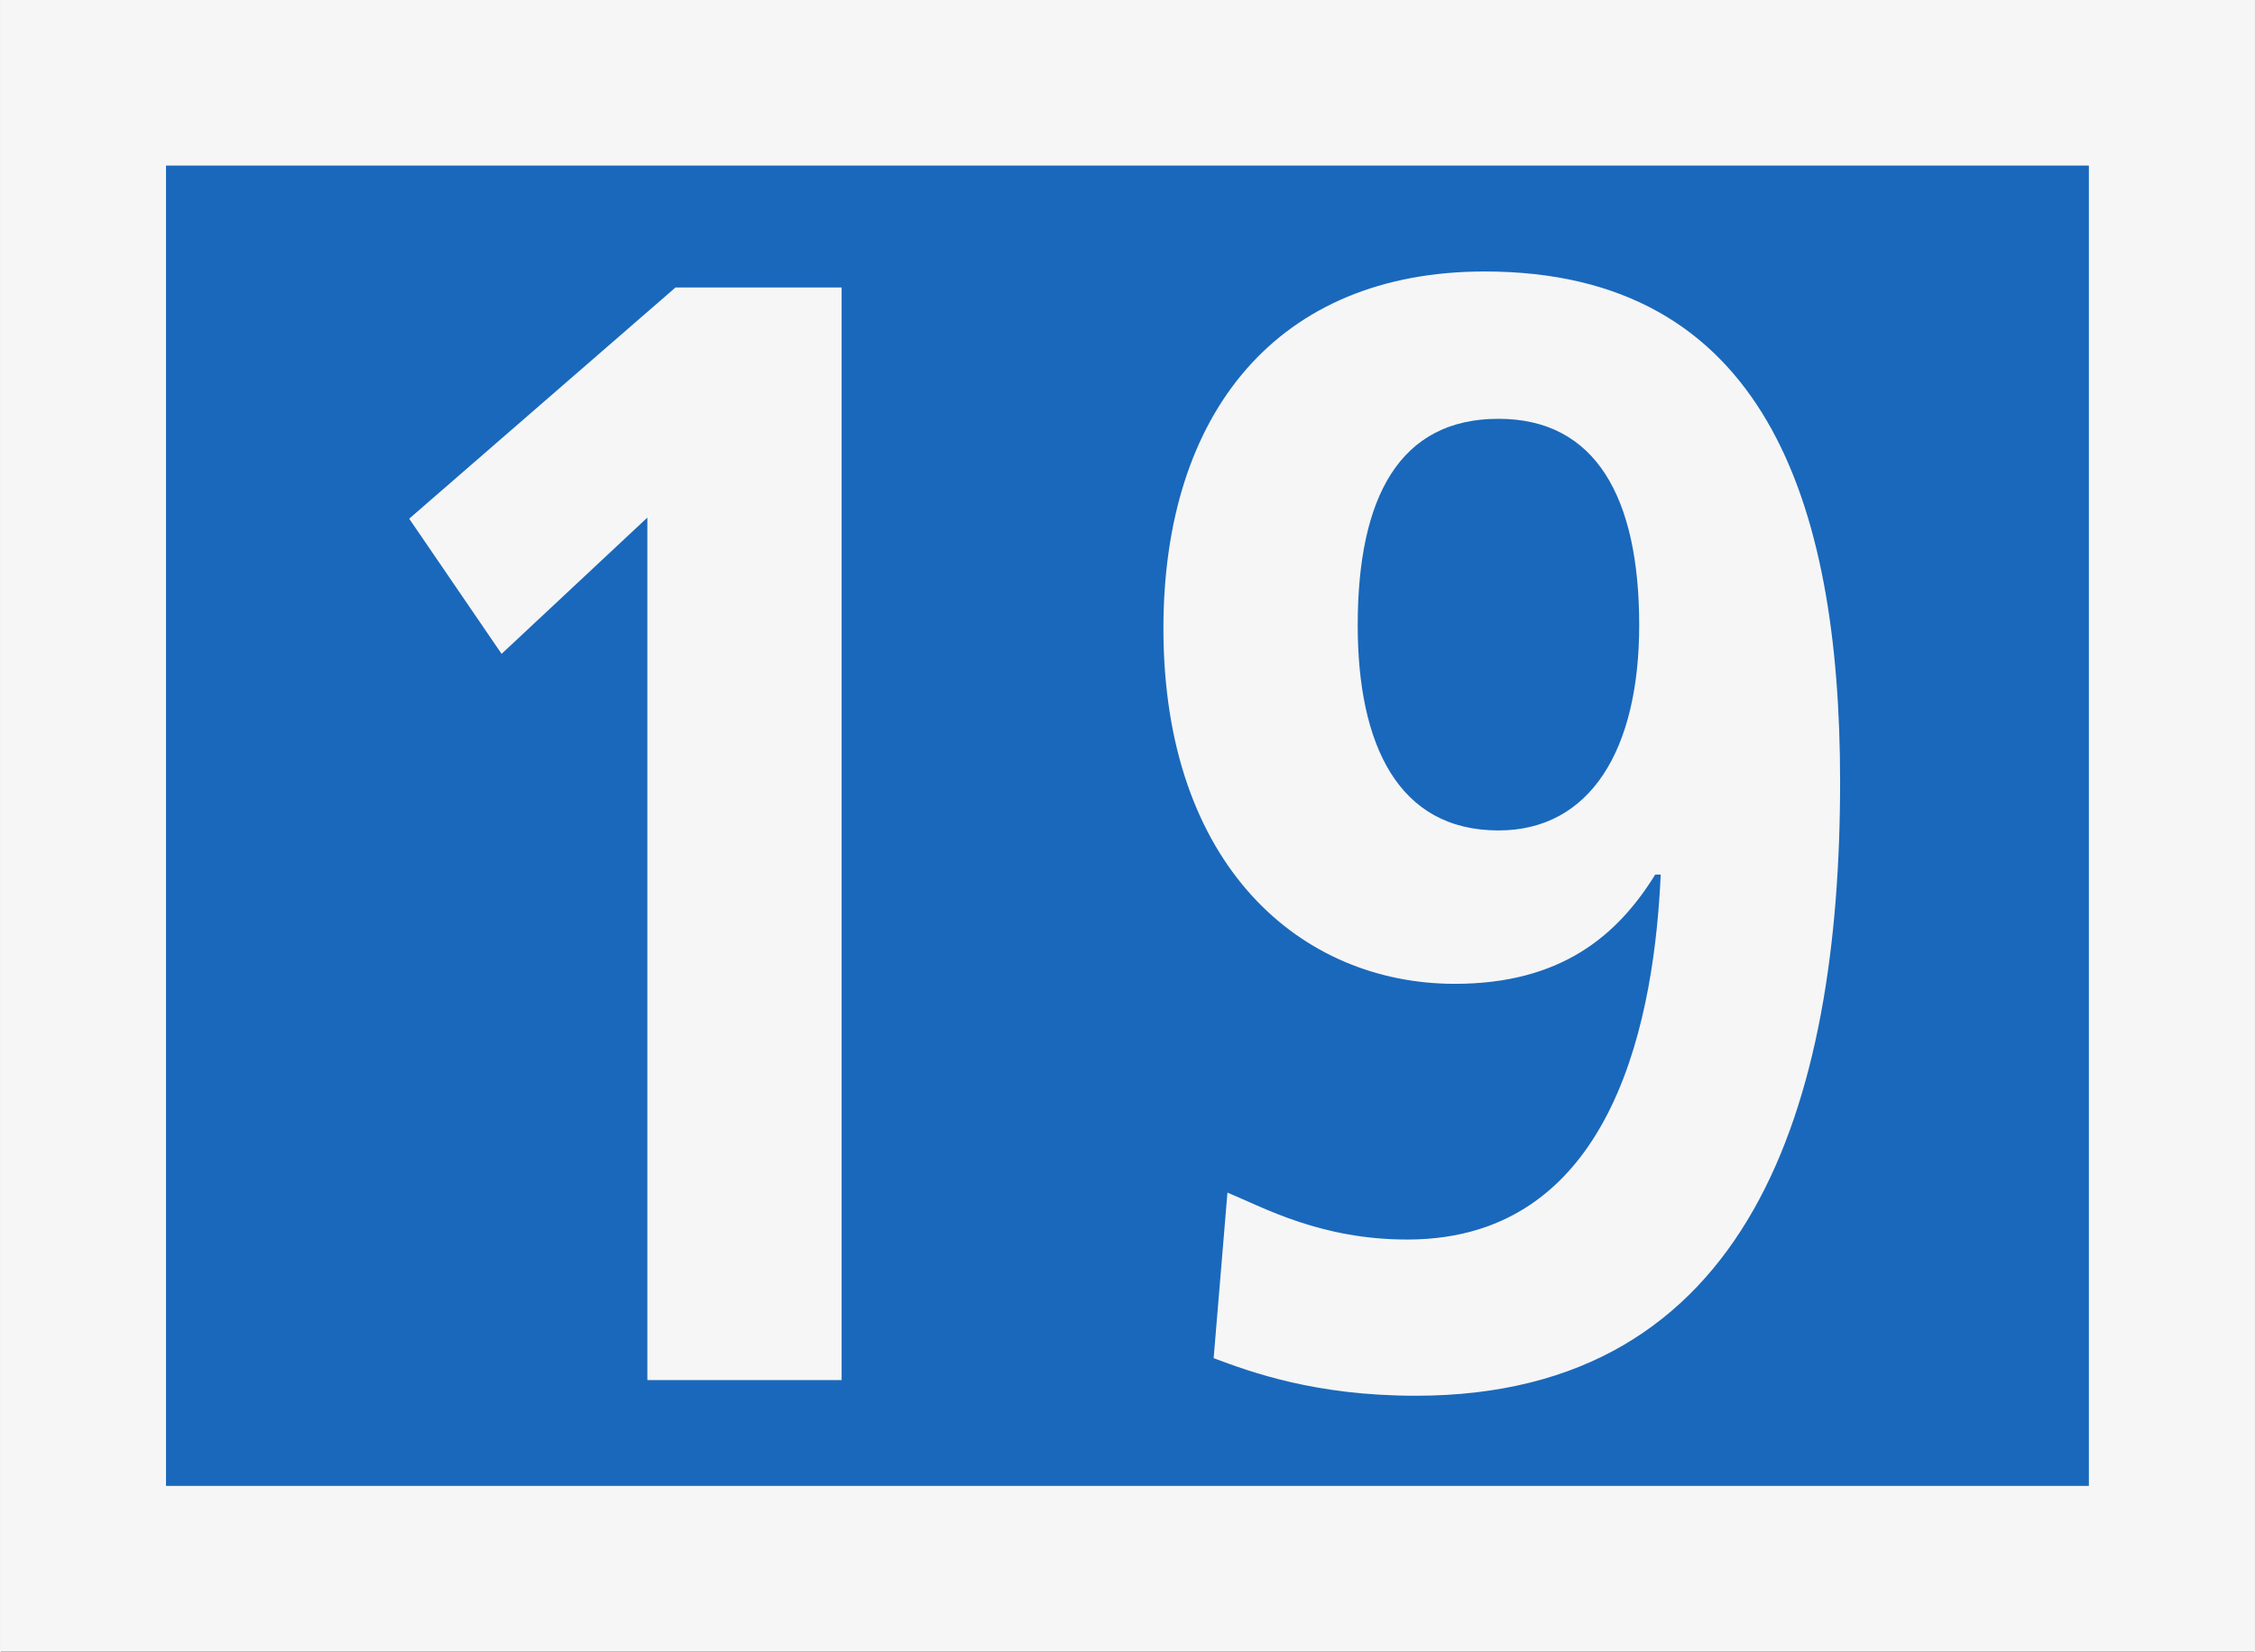
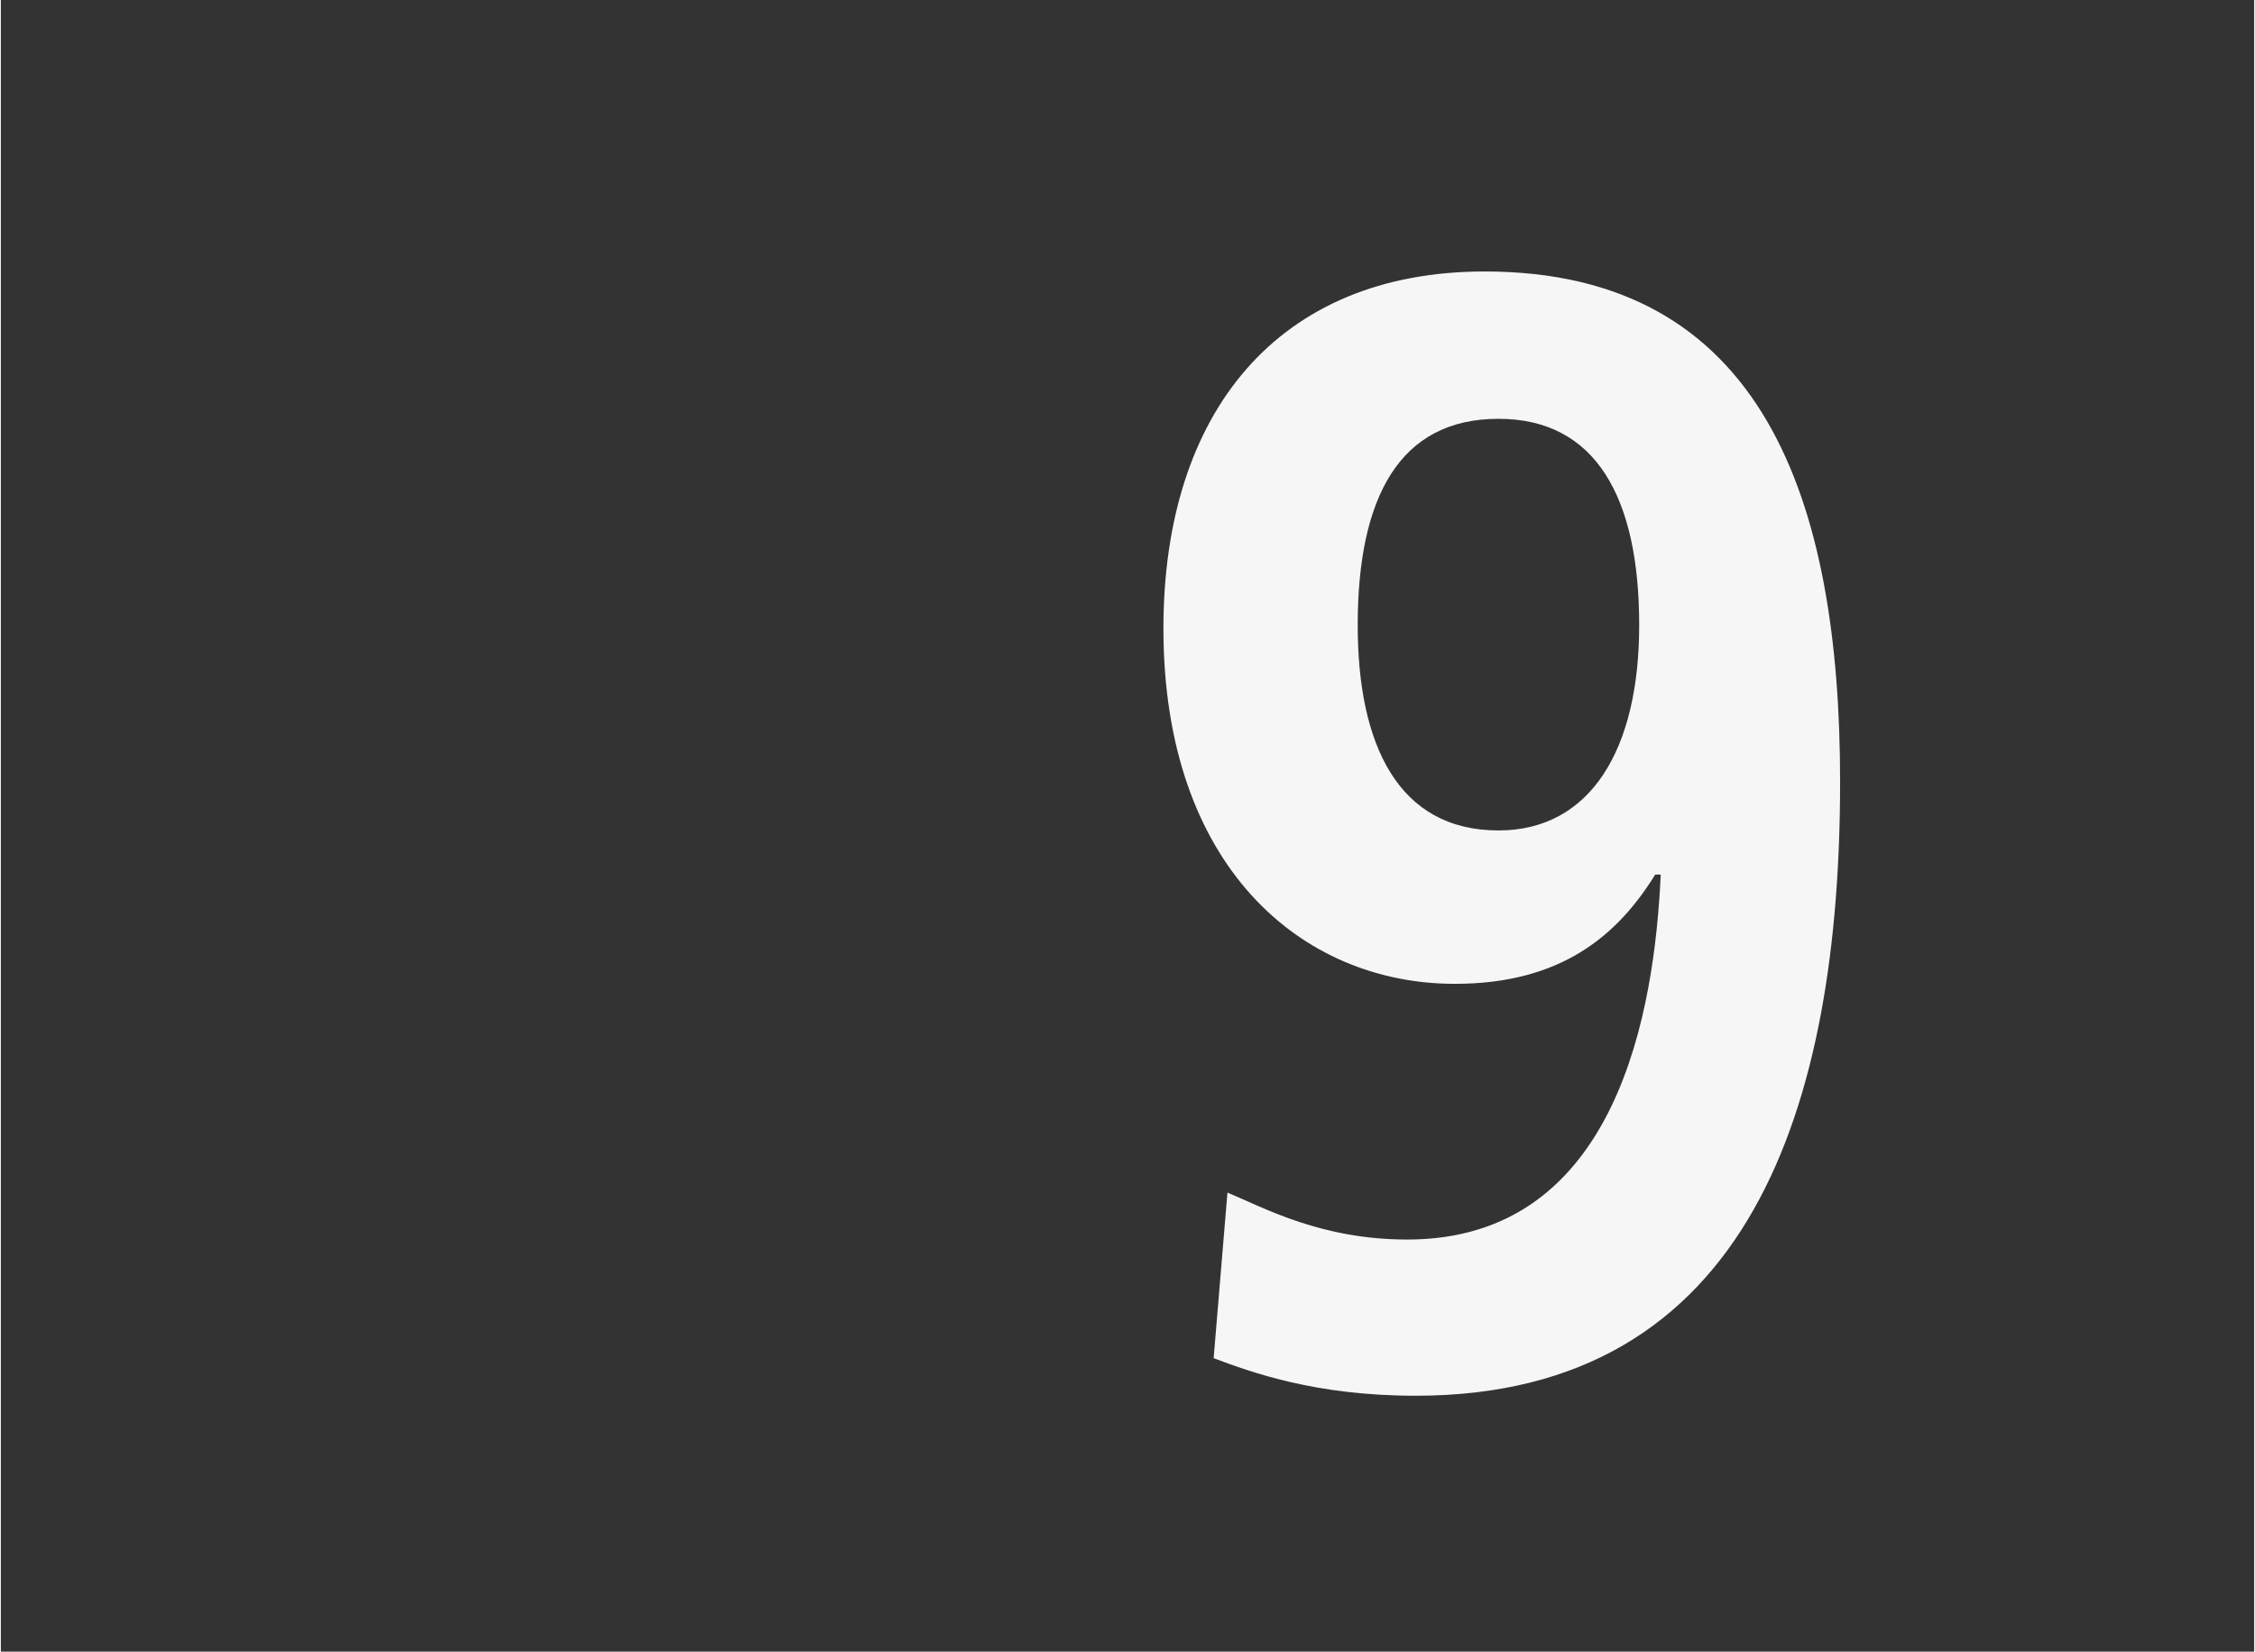
<svg xmlns="http://www.w3.org/2000/svg" width="14.4mm" height="10.55mm" version="1.1" viewBox="0 0 54.42 39.9" xml:space="preserve">
  <rect x="0" y="0" width="54.42" height="39.9" fill="#333333" stroke="none" />
  <g transform="matrix(1.333 0 0 -1.333 -.062 39.95)">
-     <rect transform="scale(1,-1)" x="1.538" y="-28.47" width="37.84" height="26.93" fill="#1a68bb" fill-rule="evenodd" stroke="#f6f6f6" stroke-dashoffset="1200" stroke-linecap="round" stroke-width="3.002" style="paint-order:markers stroke fill" />
    <g transform="scale(1,-1)" fill="#f6f6f6" stroke-width=".75" aria-label="19">
-       <path d="m11.76-4.959h3.52v-19.801h-3.01l-4.825 4.19 1.674 2.45 2.641-2.47z" />
      <path d="m24.63-18.64c0-2.32 0.76-3.74 2.55-3.74 1.76 0 2.55 1.42 2.55 3.74 0 2.25-0.88 3.72-2.55 3.72-1.82 0-2.55-1.56-2.55-3.72zm-2.61 13.284c0.68 0.255 1.84 0.681 3.66 0.681 6.07 0 7.69-5.278 7.69-11.125 0-5.11-1.39-9.25-6.44-9.25-3.75 0-5.82 2.56-5.82 6.47 0 4.31 2.5 6.44 5.28 6.44 1.93 0 2.95-0.88 3.63-1.98h0.1c-0.11 2.41-0.76 6.614-4.59 6.614-1.56 0-2.58-0.567-3.26-0.851z" />
    </g>
  </g>
</svg>